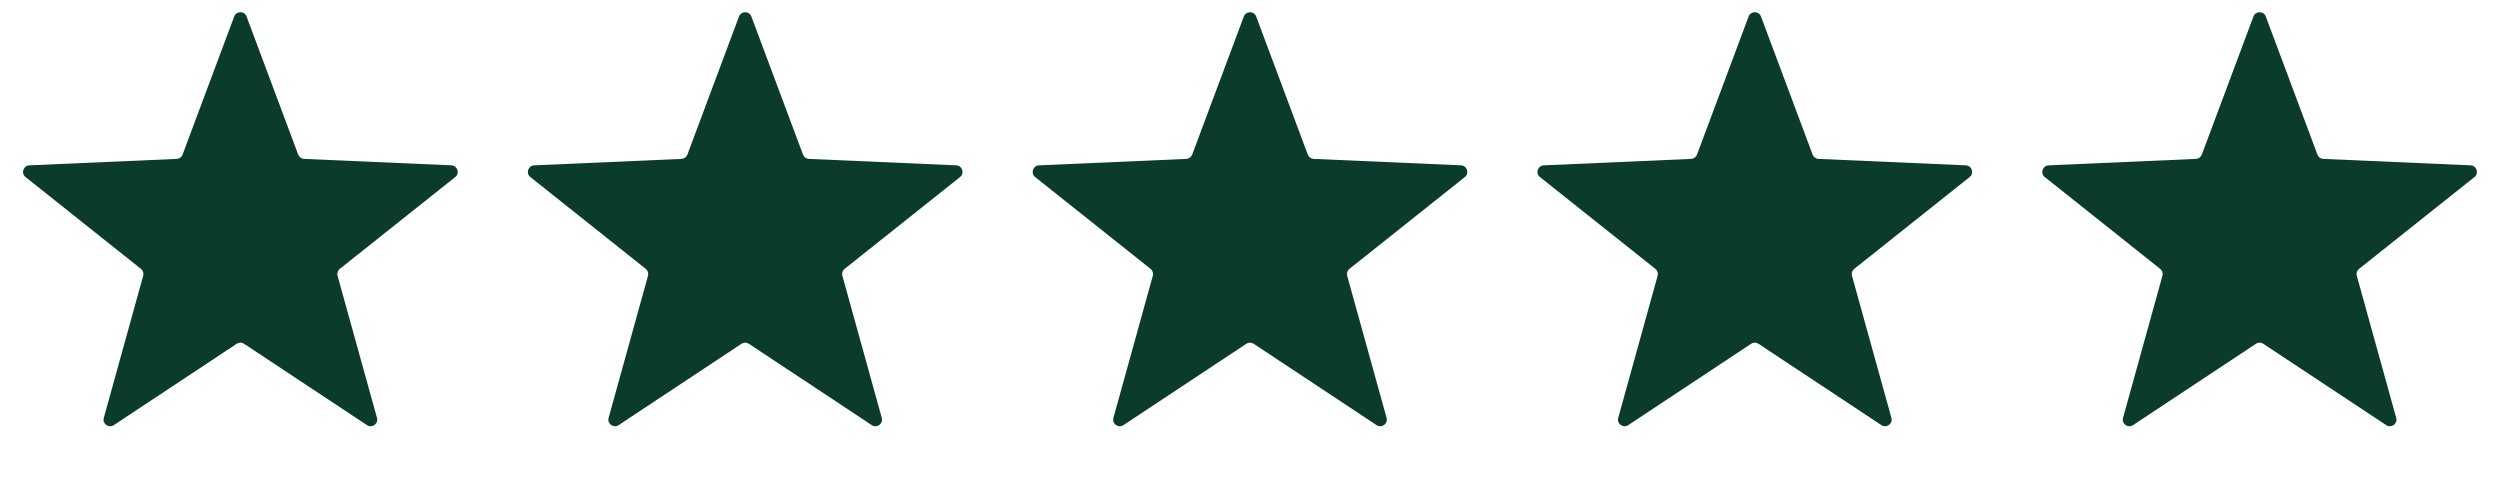
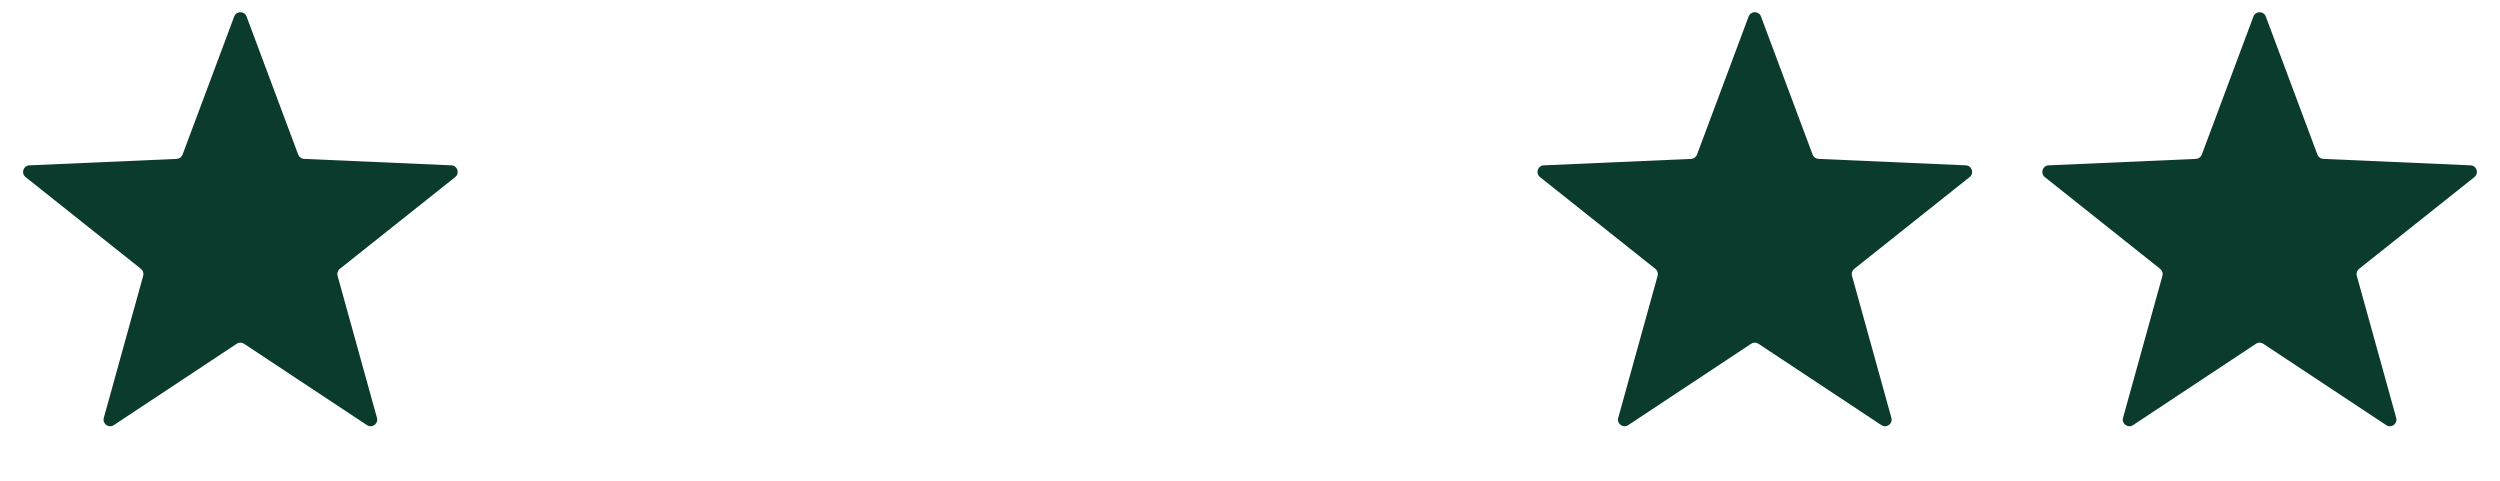
<svg xmlns="http://www.w3.org/2000/svg" width="104" height="20" viewBox="0 0 104 20" fill="none">
  <path d="M9.743 0.686C9.832 0.449 10.168 0.449 10.257 0.686L12.405 6.432C12.444 6.535 12.54 6.605 12.65 6.61L18.779 6.878C19.032 6.889 19.135 7.208 18.937 7.366L14.136 11.185C14.05 11.253 14.014 11.367 14.043 11.473L15.682 17.384C15.75 17.628 15.478 17.826 15.267 17.686L10.151 14.3C10.059 14.239 9.94 14.239 9.849 14.3L4.733 17.686C4.522 17.826 4.25 17.628 4.318 17.384L5.957 11.473C5.986 11.367 5.95 11.253 5.864 11.185L1.063 7.366C0.865 7.208 0.968 6.889 1.222 6.878L7.35 6.61C7.46 6.605 7.556 6.535 7.595 6.432L9.743 0.686Z" fill="#0B3B2D" />
-   <path d="M30.743 0.686C30.832 0.449 31.168 0.449 31.257 0.686L33.405 6.432C33.444 6.535 33.54 6.605 33.65 6.61L39.779 6.878C40.032 6.889 40.135 7.208 39.937 7.366L35.136 11.185C35.05 11.253 35.014 11.367 35.043 11.473L36.682 17.384C36.75 17.628 36.478 17.826 36.267 17.686L31.151 14.3C31.059 14.239 30.941 14.239 30.849 14.3L25.733 17.686C25.522 17.826 25.25 17.628 25.318 17.384L26.957 11.473C26.986 11.367 26.95 11.253 26.864 11.185L22.063 7.366C21.865 7.208 21.968 6.889 22.221 6.878L28.35 6.61C28.46 6.605 28.556 6.535 28.595 6.432L30.743 0.686Z" fill="#0B3B2D" />
-   <path d="M51.743 0.686C51.832 0.449 52.168 0.449 52.257 0.686L54.405 6.432C54.444 6.535 54.54 6.605 54.65 6.61L60.779 6.878C61.032 6.889 61.135 7.208 60.937 7.366L56.136 11.185C56.05 11.253 56.014 11.367 56.043 11.473L57.682 17.384C57.75 17.628 57.478 17.826 57.267 17.686L52.151 14.3C52.059 14.239 51.941 14.239 51.849 14.3L46.733 17.686C46.522 17.826 46.25 17.628 46.318 17.384L47.957 11.473C47.986 11.367 47.95 11.253 47.864 11.185L43.063 7.366C42.865 7.208 42.968 6.889 43.221 6.878L49.35 6.61C49.46 6.605 49.556 6.535 49.595 6.432L51.743 0.686Z" fill="#0B3B2D" />
  <path d="M72.743 0.686C72.832 0.449 73.168 0.449 73.257 0.686L75.405 6.432C75.444 6.535 75.54 6.605 75.65 6.61L81.778 6.878C82.032 6.889 82.135 7.208 81.937 7.366L77.136 11.185C77.05 11.253 77.013 11.367 77.043 11.473L78.682 17.384C78.75 17.628 78.478 17.826 78.267 17.686L73.151 14.3C73.059 14.239 72.941 14.239 72.849 14.3L67.733 17.686C67.522 17.826 67.25 17.628 67.318 17.384L68.957 11.473C68.987 11.367 68.95 11.253 68.864 11.185L64.063 7.366C63.865 7.208 63.968 6.889 64.222 6.878L70.35 6.61C70.46 6.605 70.556 6.535 70.595 6.432L72.743 0.686Z" fill="#0B3B2D" />
  <path d="M93.743 0.686C93.832 0.449 94.168 0.449 94.257 0.686L96.405 6.432C96.444 6.535 96.54 6.605 96.65 6.61L102.778 6.878C103.032 6.889 103.135 7.208 102.937 7.366L98.136 11.185C98.05 11.253 98.013 11.367 98.043 11.473L99.682 17.384C99.75 17.628 99.478 17.826 99.267 17.686L94.151 14.3C94.059 14.239 93.941 14.239 93.849 14.3L88.733 17.686C88.522 17.826 88.25 17.628 88.318 17.384L89.957 11.473C89.987 11.367 89.95 11.253 89.864 11.185L85.063 7.366C84.865 7.208 84.968 6.889 85.222 6.878L91.35 6.61C91.46 6.605 91.556 6.535 91.595 6.432L93.743 0.686Z" fill="#0B3B2D" />
</svg>